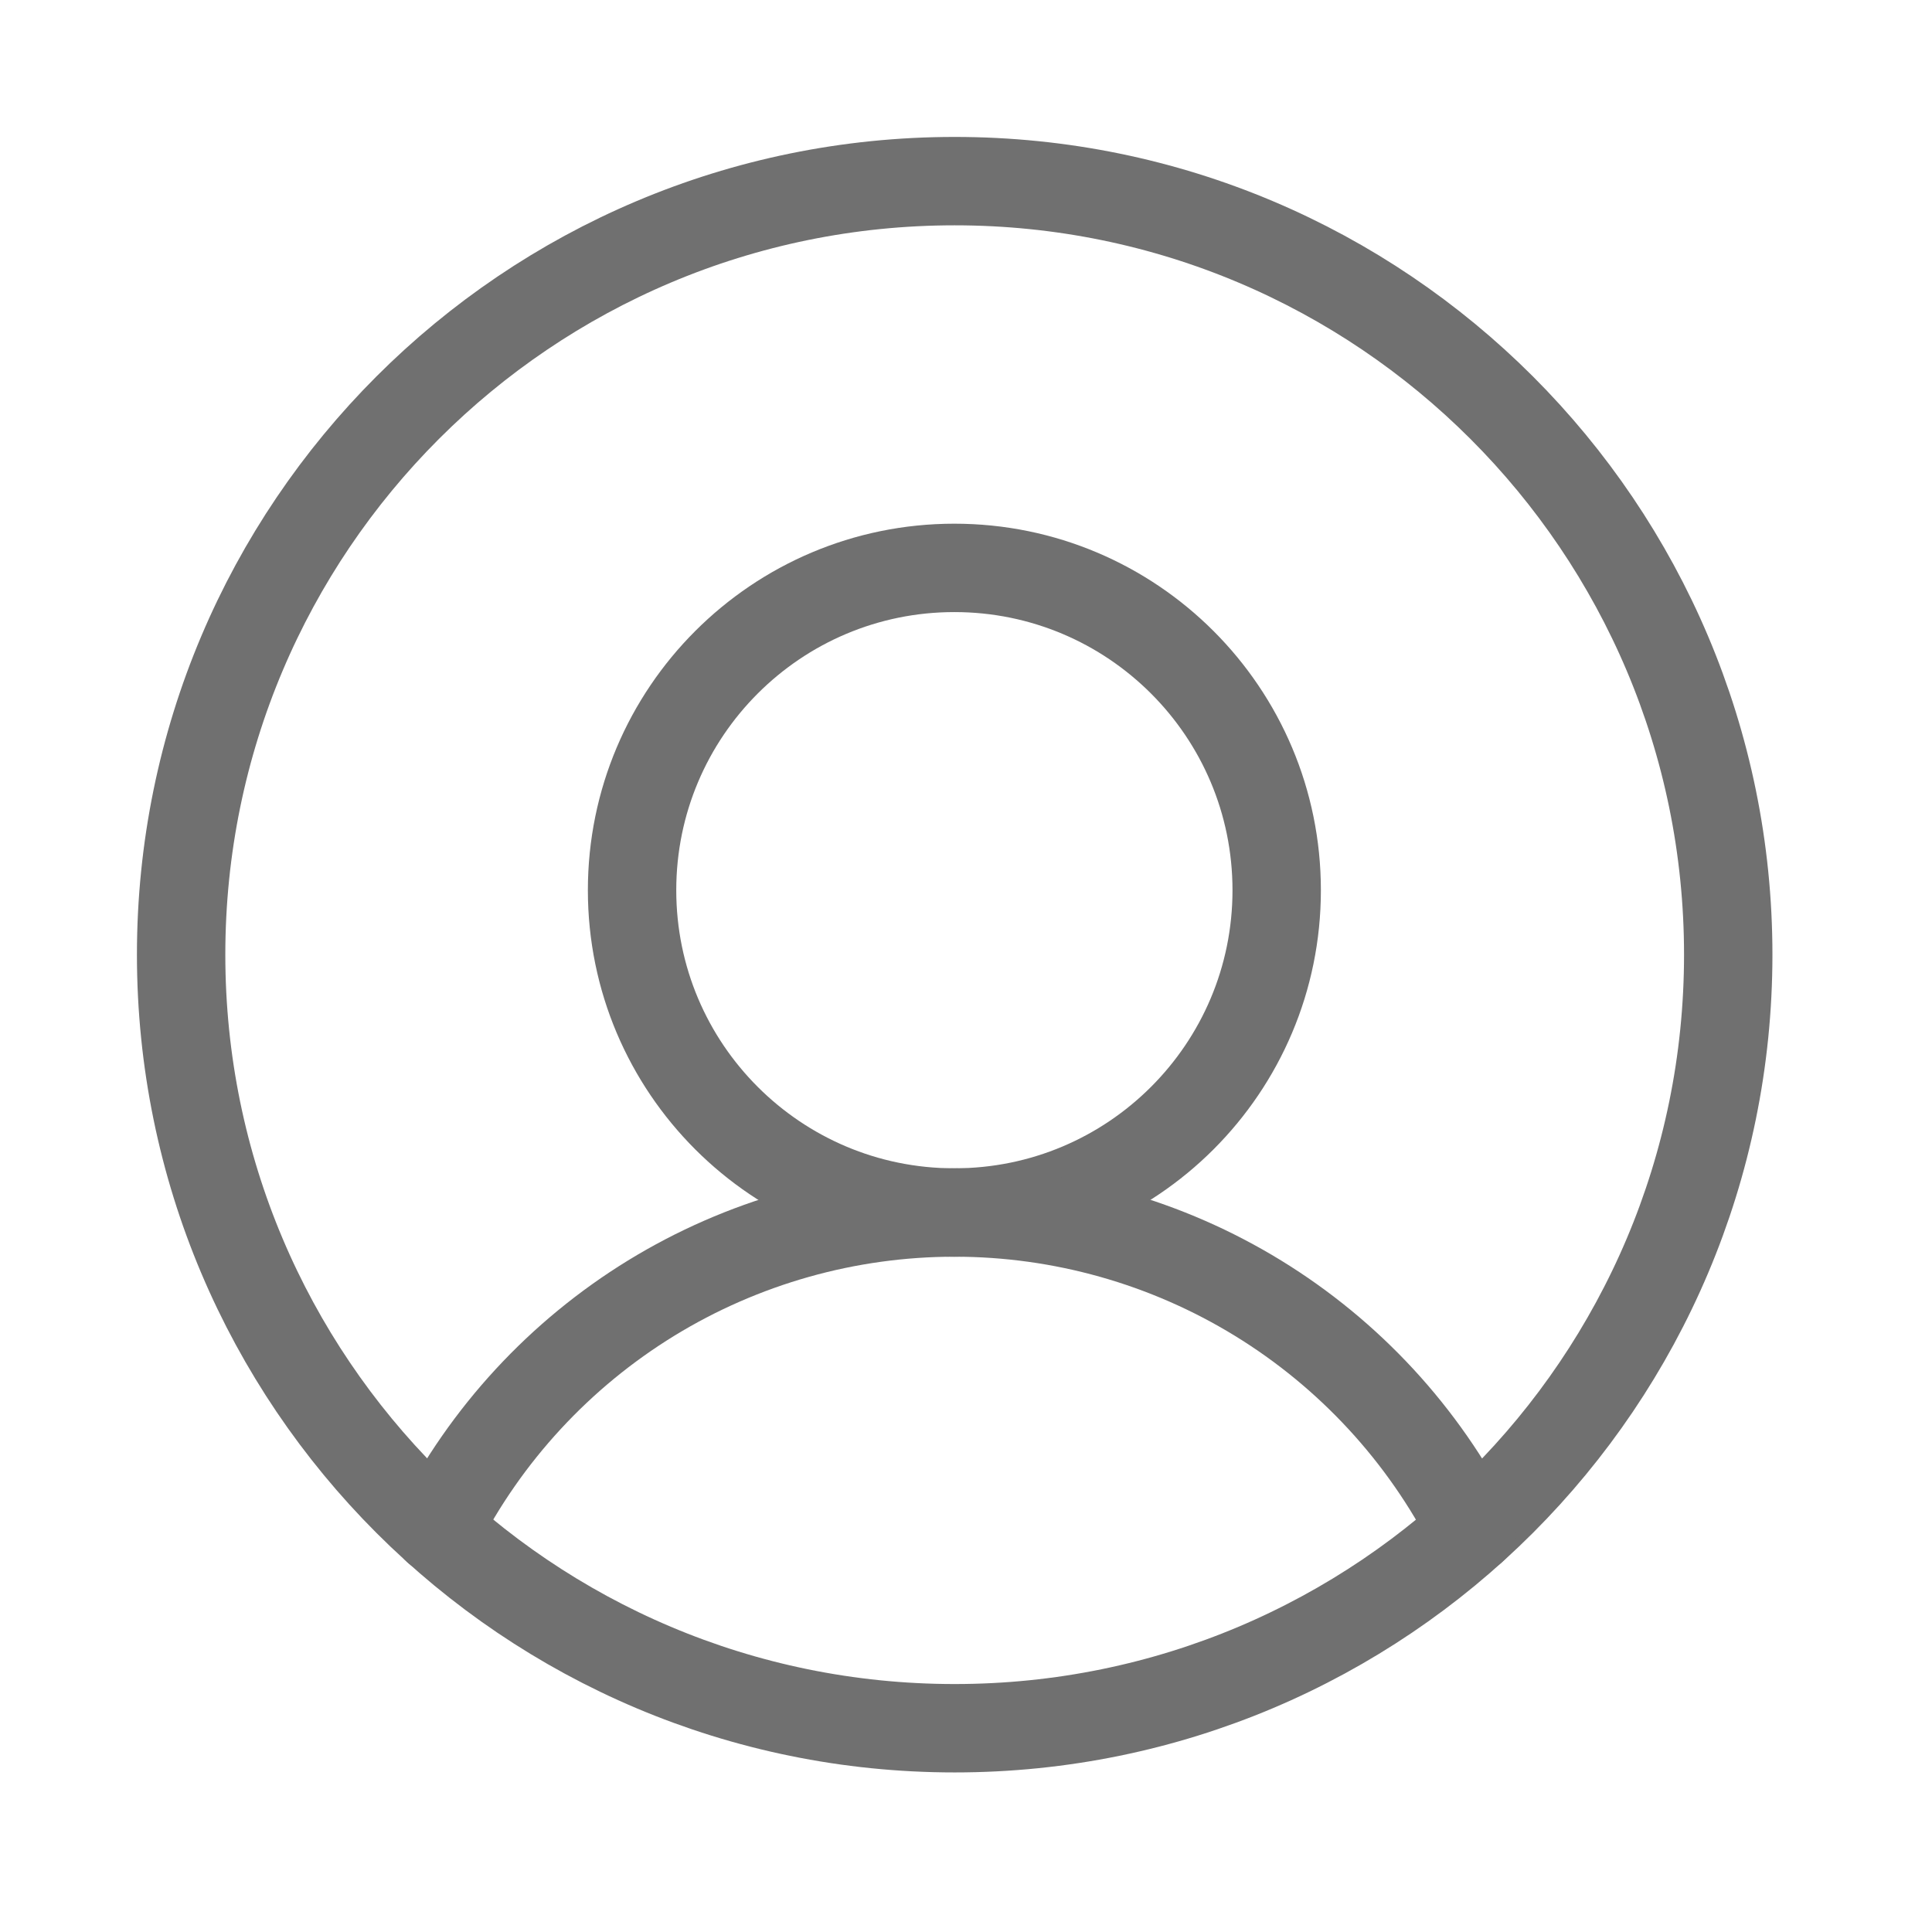
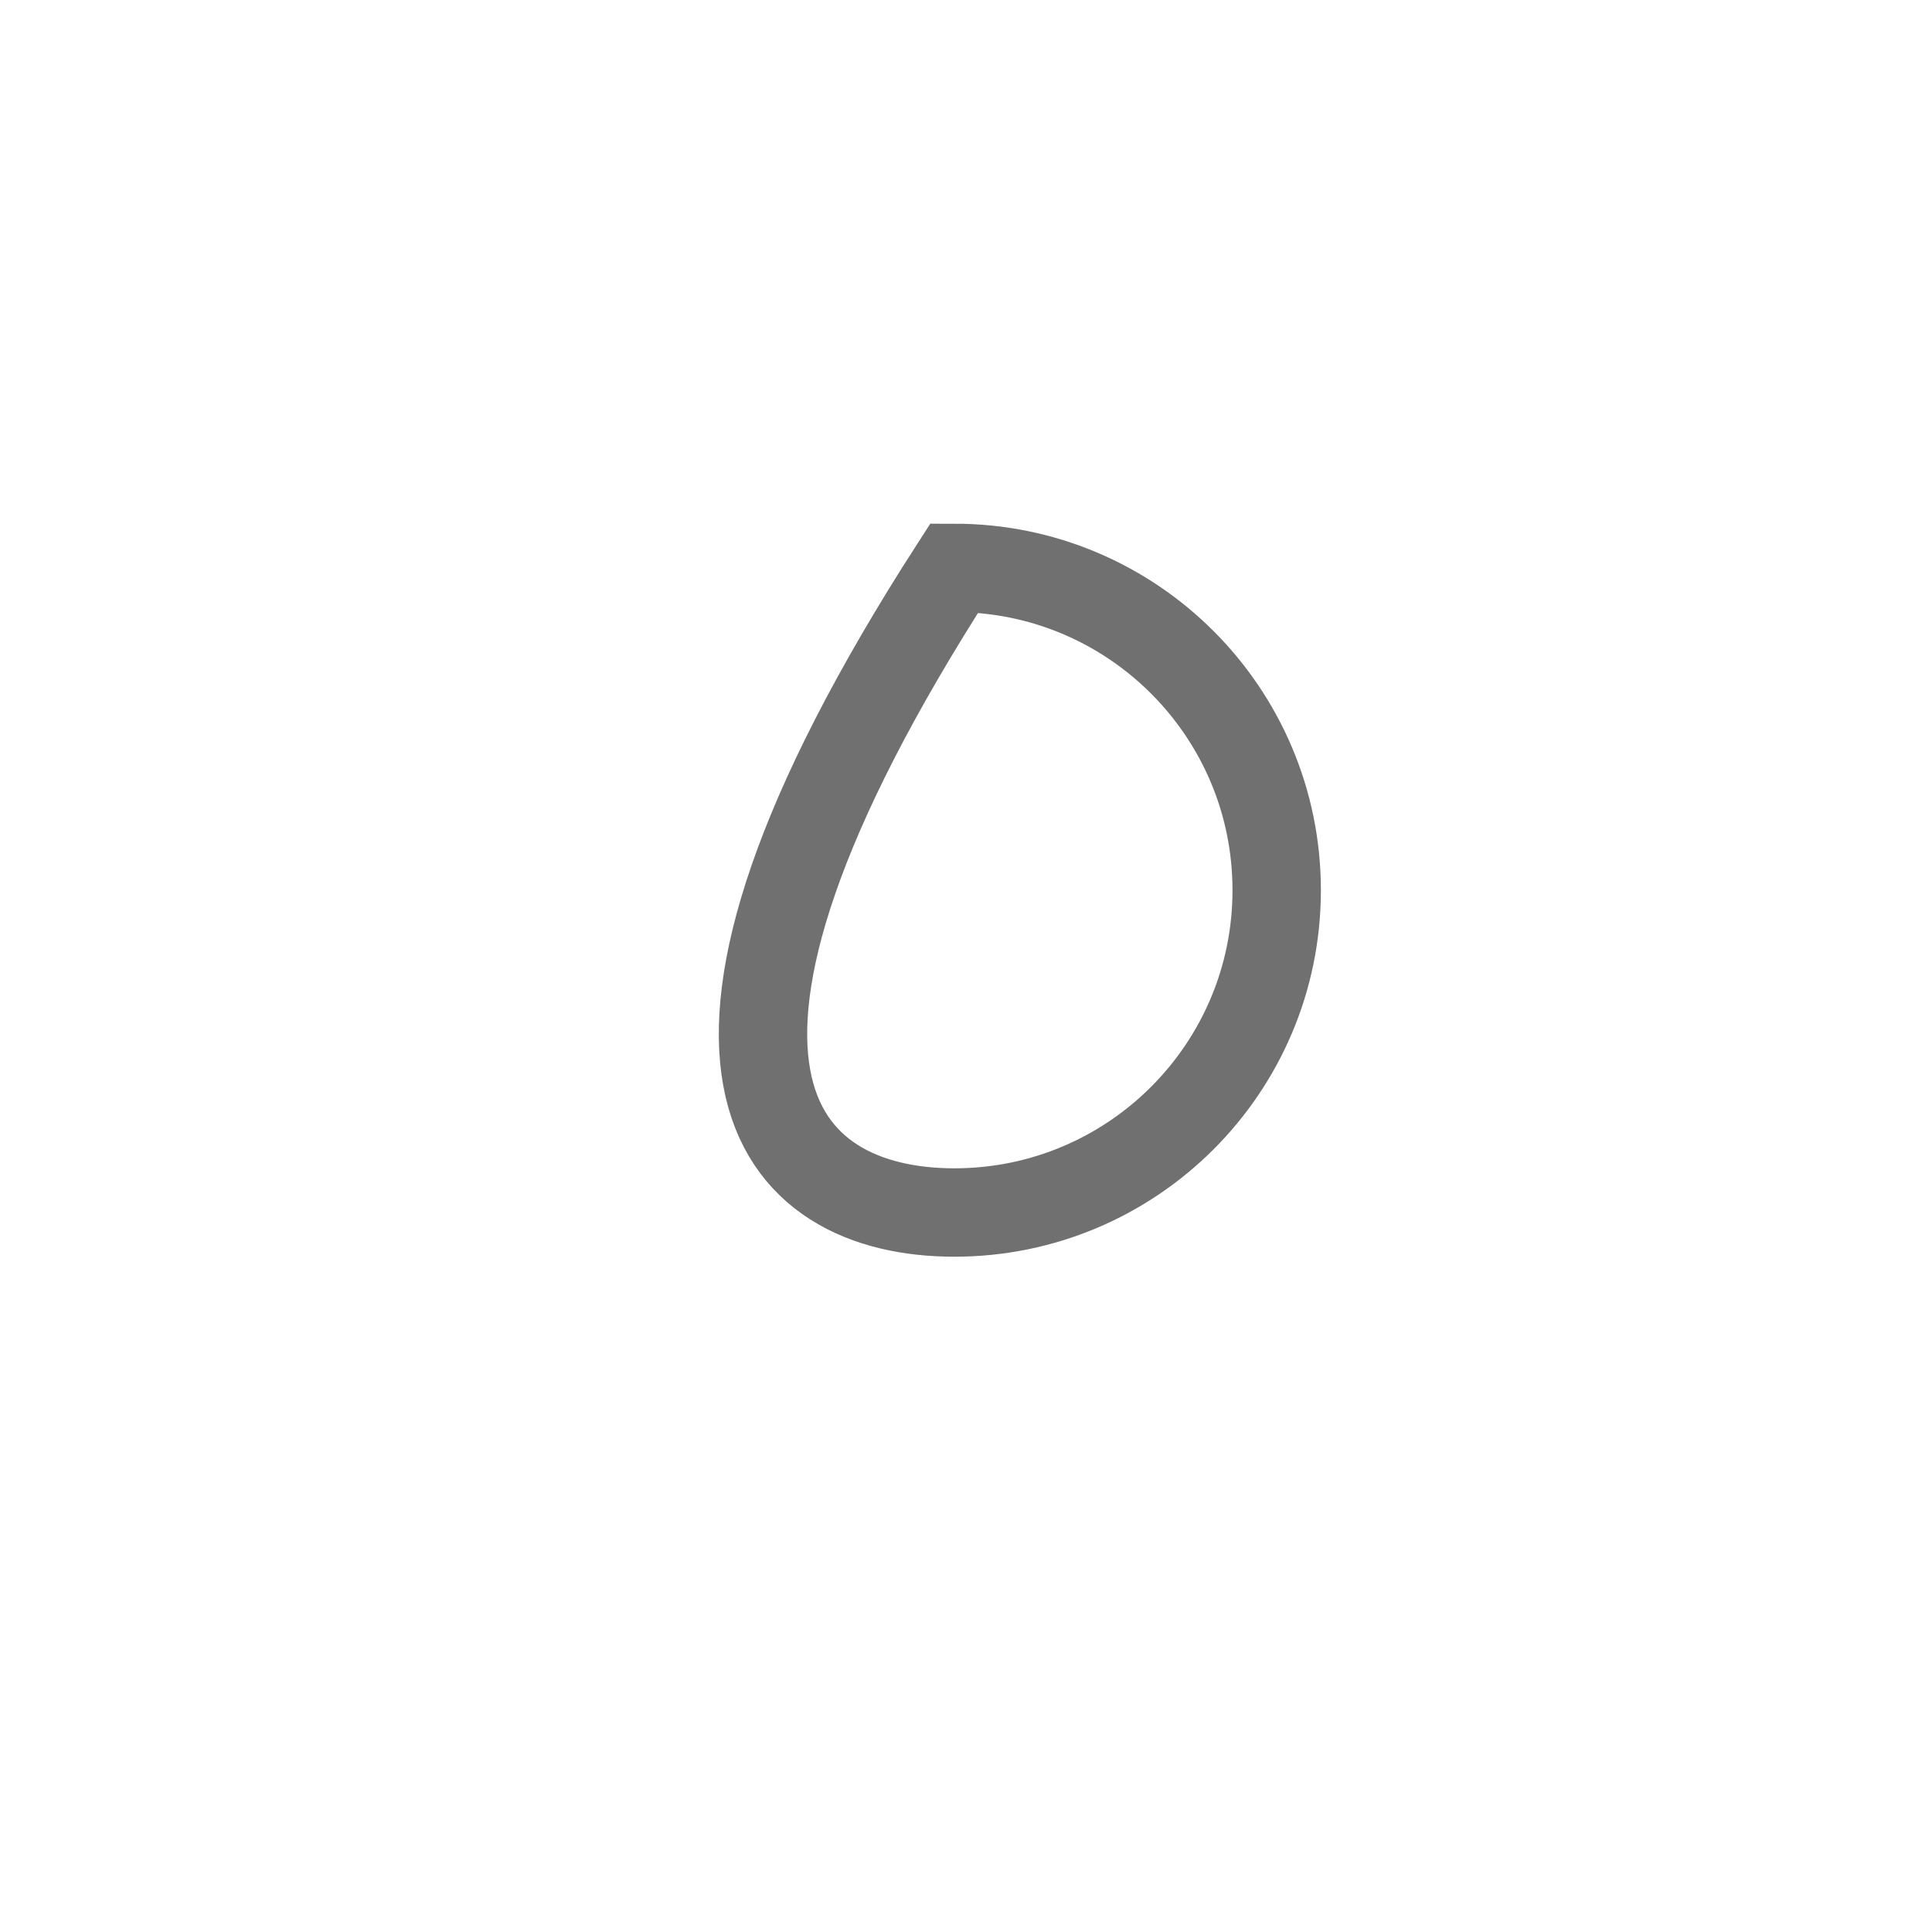
<svg xmlns="http://www.w3.org/2000/svg" width="32" height="32" viewBox="0 0 32 32" fill="none">
  <g clip-path="url(#clip0_4224_10318)">
-     <path d="M15.812 28.625C22.889 28.625 28.625 22.889 28.625 15.812C28.625 8.736 22.889 3 15.812 3C8.736 3 3 8.736 3 15.812C3 22.889 8.736 28.625 15.812 28.625Z" stroke="#707070" stroke-width="1.464" stroke-miterlimit="10" />
-     <path d="M15.807 20.083C18.756 20.083 21.146 17.693 21.146 14.745C21.146 11.796 18.756 9.406 15.807 9.406C12.859 9.406 10.469 11.796 10.469 14.745C10.469 17.693 12.859 20.083 15.807 20.083Z" stroke="#707070" stroke-width="1.464" stroke-miterlimit="10" />
-     <path d="M7.242 25.338C8.046 23.757 9.273 22.429 10.785 21.501C12.297 20.574 14.037 20.083 15.811 20.083C17.585 20.083 19.324 20.574 20.836 21.501C22.349 22.429 23.575 23.757 24.379 25.338" stroke="#707070" stroke-width="1.464" stroke-linecap="round" stroke-linejoin="round" />
+     <path d="M15.807 20.083C18.756 20.083 21.146 17.693 21.146 14.745C21.146 11.796 18.756 9.406 15.807 9.406C10.469 17.693 12.859 20.083 15.807 20.083Z" stroke="#707070" stroke-width="1.464" stroke-miterlimit="10" />
  </g>
  <defs>
    <clipPath id="clip0_4224_10318">
      <rect width="32" height="32" fill="white" />
    </clipPath>
  </defs>
</svg>